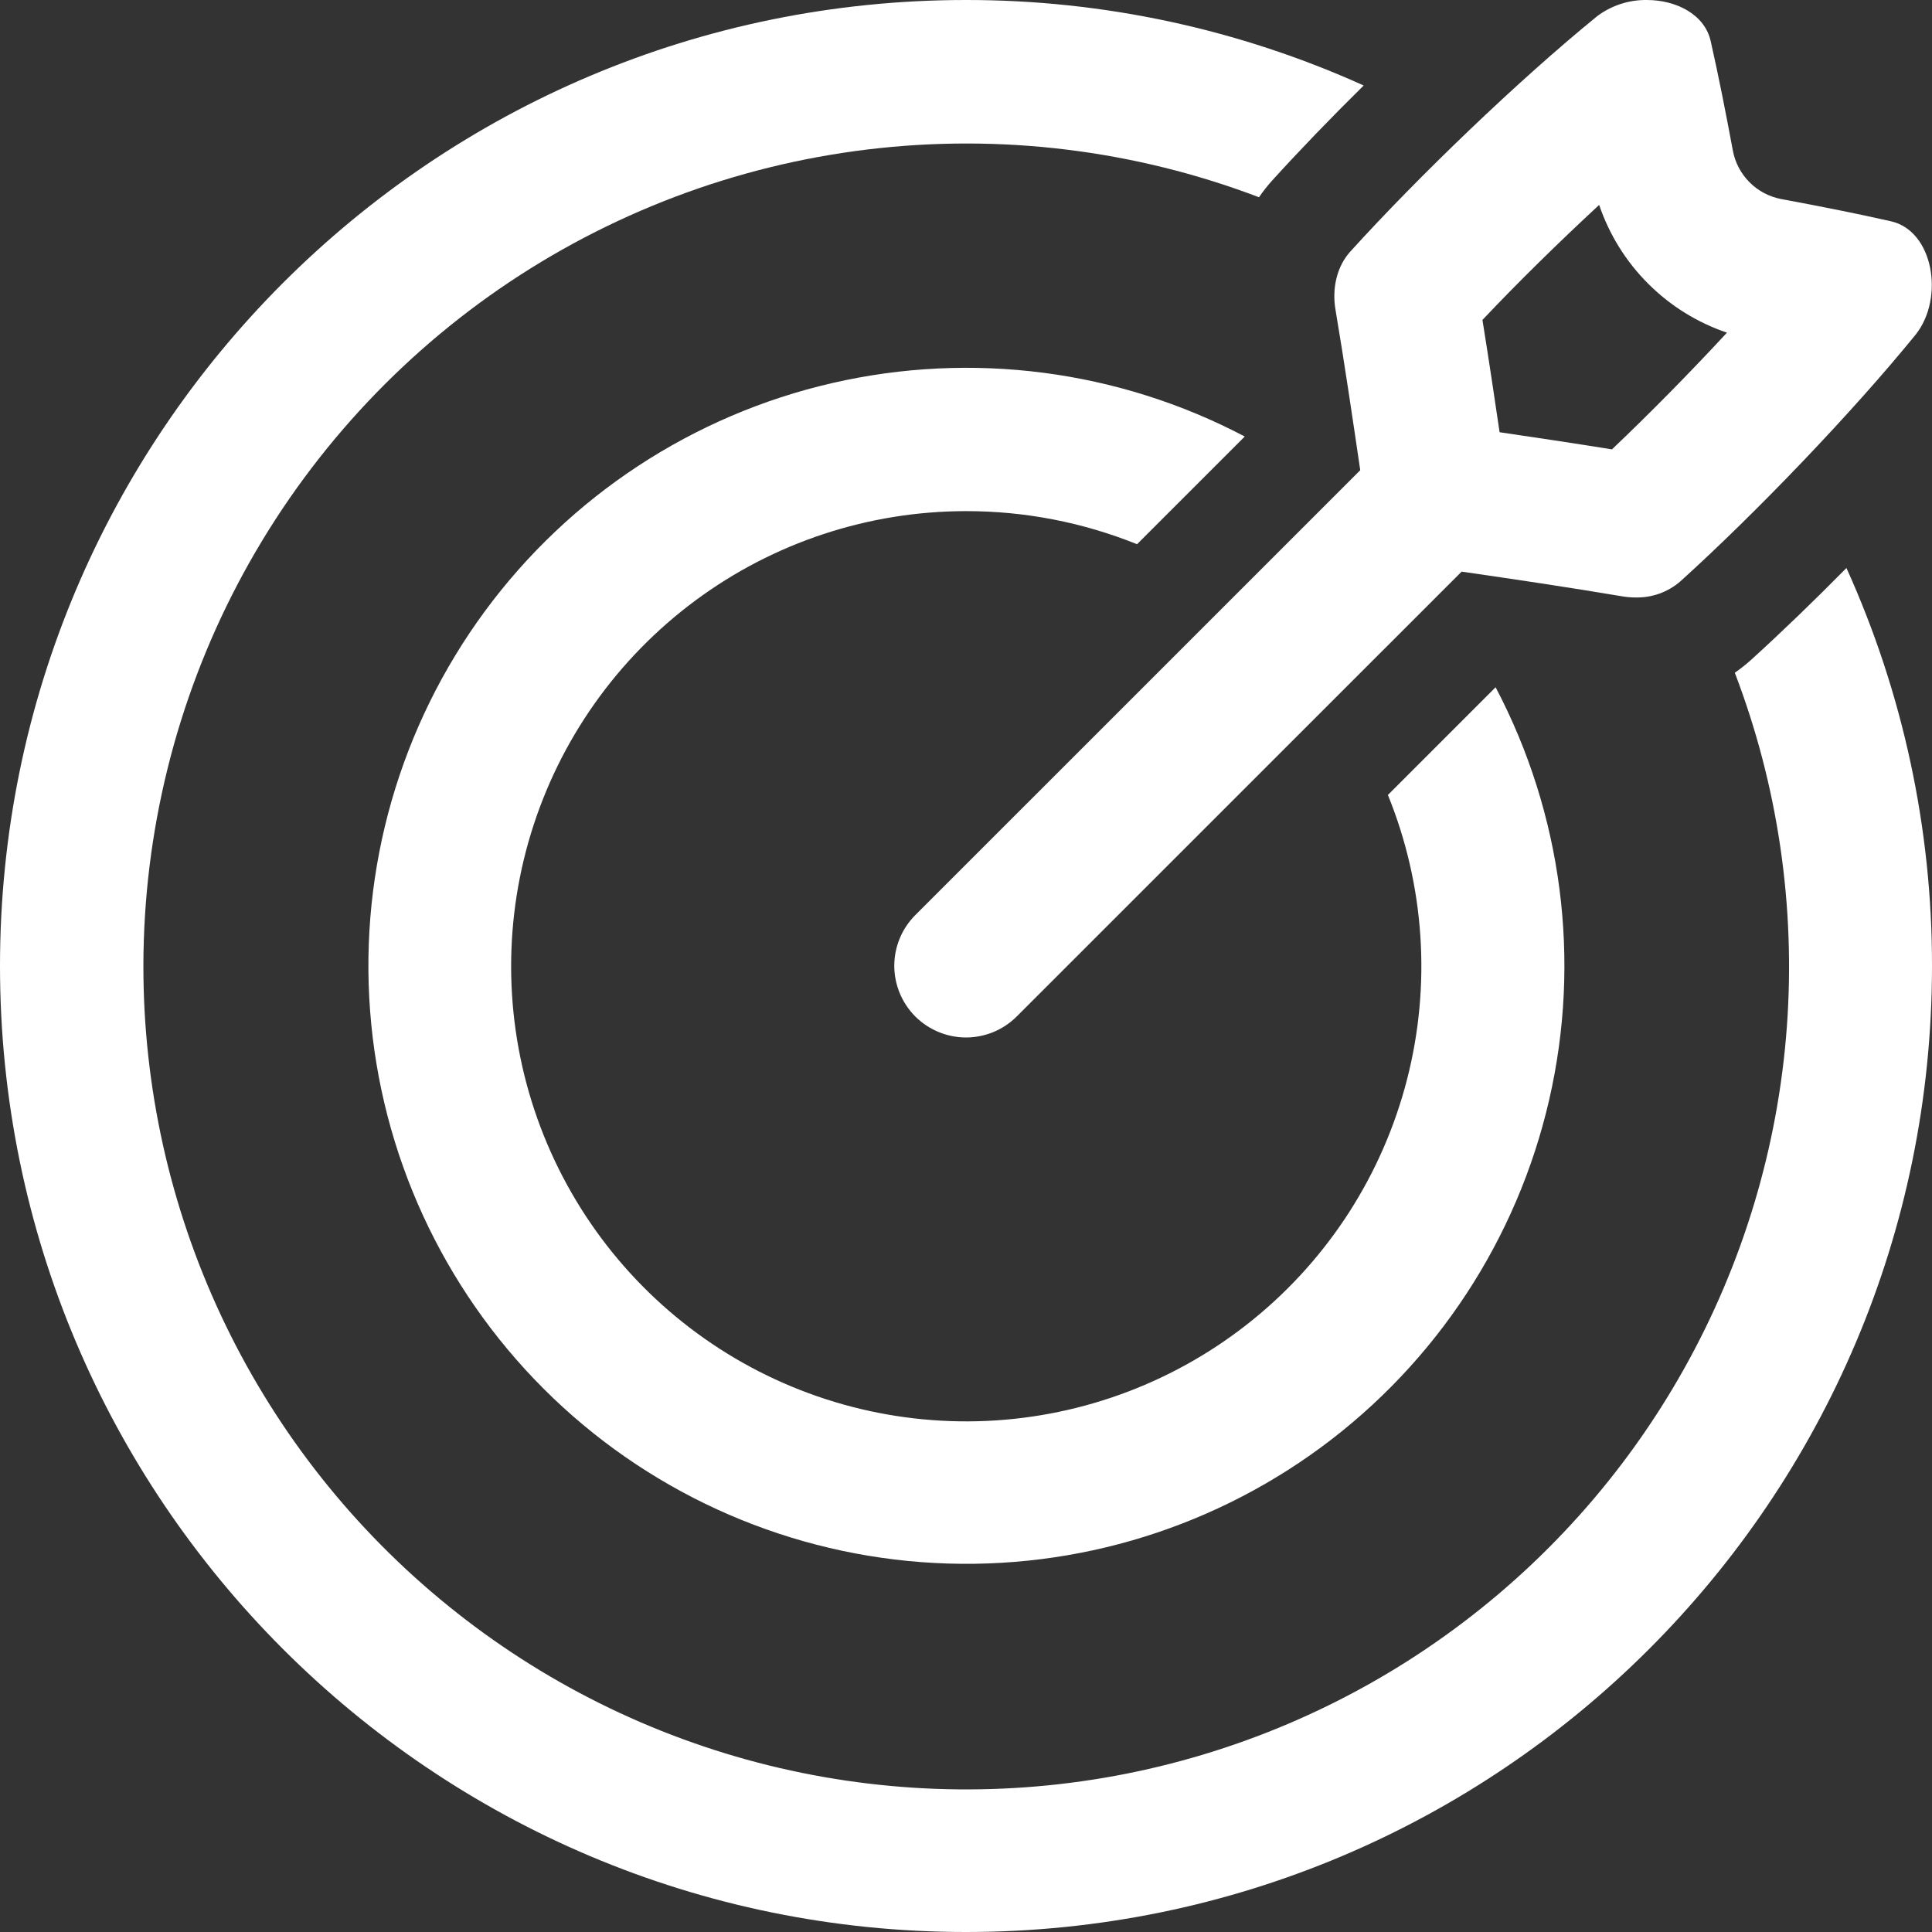
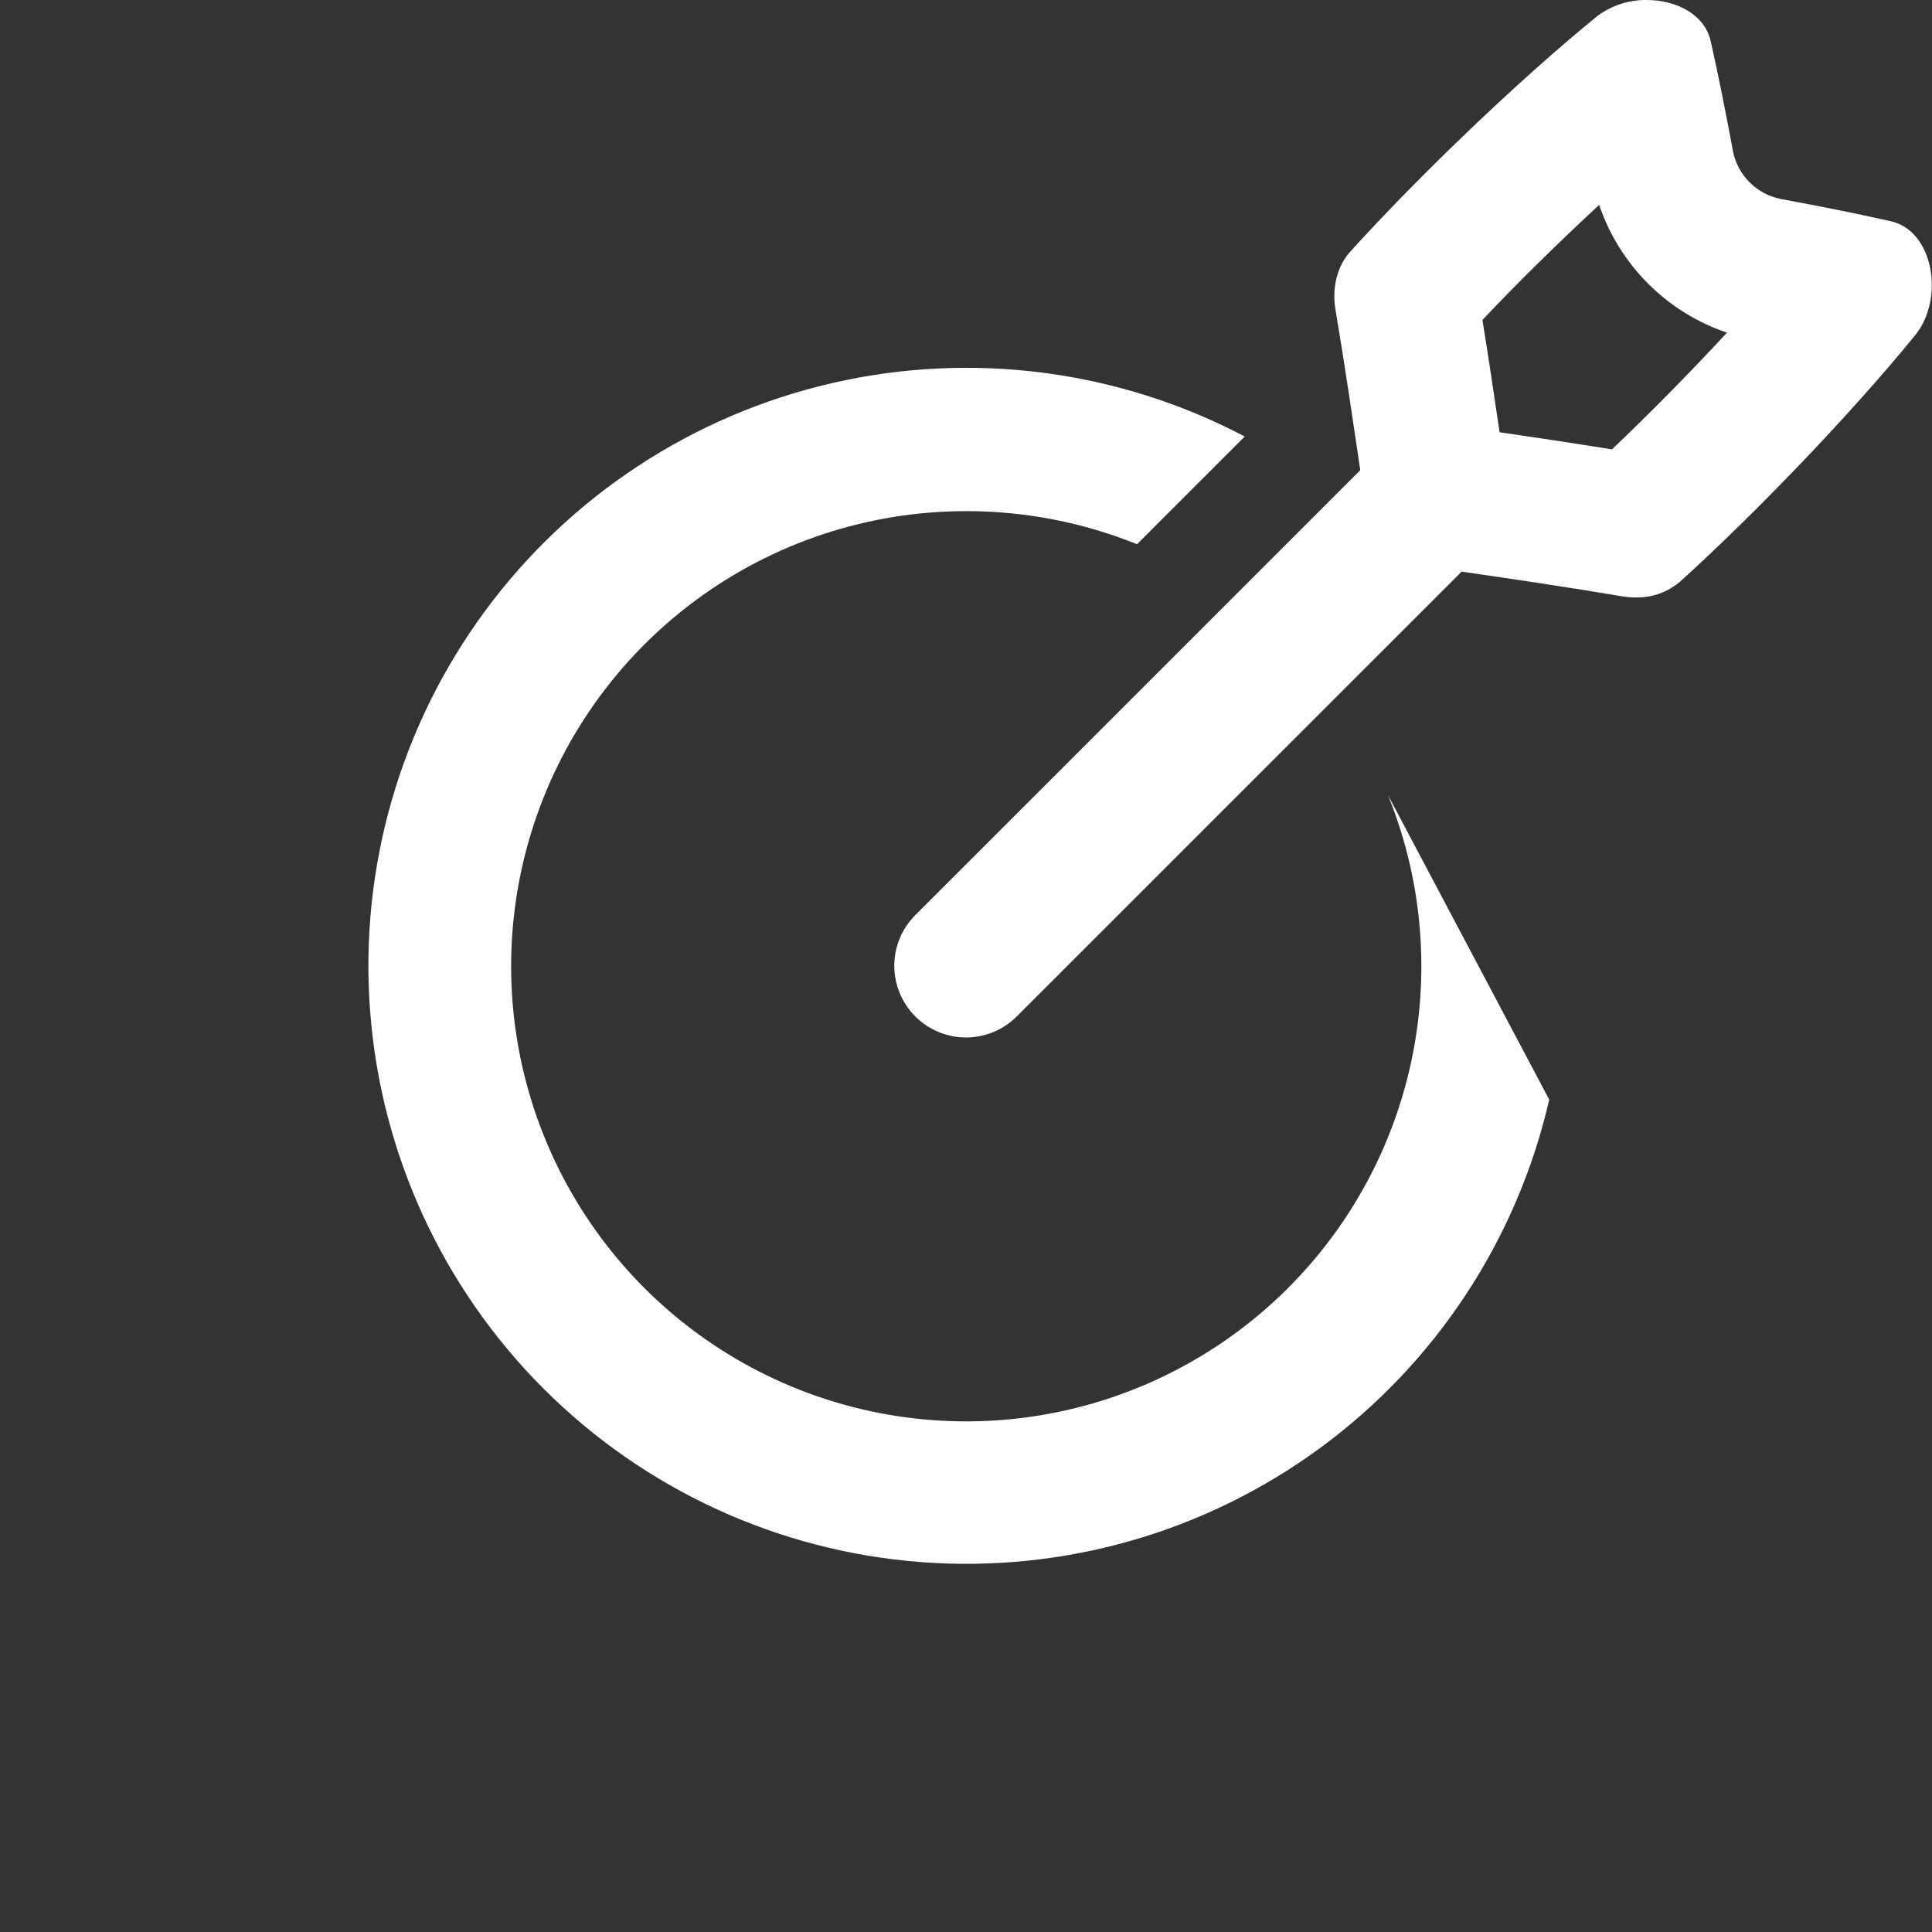
<svg xmlns="http://www.w3.org/2000/svg" width="32" height="32" viewBox="0 0 32 32" fill="none">
  <rect x="0" y="0" width="32" height="32" fill="#333333" stroke="none" />
  <path d="M26.487 3.394C26.654 3.885 26.931 4.332 27.299 4.699C27.666 5.066 28.112 5.343 28.604 5.51C27.989 6.174 27.32 6.853 26.699 7.443C26.046 7.338 25.403 7.242 24.838 7.159C24.755 6.596 24.659 5.951 24.554 5.299C25.144 4.674 25.824 4.008 26.487 3.394ZM27.277 0C26.982 -0.004 26.694 0.089 26.458 0.265C25.151 1.328 23.492 2.924 22.365 4.167C22.148 4.406 22.059 4.766 22.119 5.124C22.27 6.02 22.402 6.92 22.53 7.788L15.159 15.158C14.937 15.381 14.812 15.683 14.812 15.998C14.813 16.312 14.938 16.613 15.16 16.836C15.383 17.058 15.684 17.183 15.999 17.184C16.313 17.184 16.615 17.06 16.838 16.838L24.209 9.468C25.077 9.593 25.977 9.727 26.874 9.878C26.945 9.89 27.018 9.896 27.09 9.896C27.361 9.902 27.625 9.808 27.83 9.631C29.074 8.506 30.669 6.846 31.732 5.539C32.212 4.928 32.02 3.817 31.315 3.664C30.745 3.535 30.135 3.414 29.502 3.297C29.304 3.259 29.121 3.163 28.979 3.02C28.836 2.877 28.739 2.695 28.702 2.496C28.584 1.863 28.464 1.253 28.335 0.684C28.238 0.241 27.766 0 27.277 0Z" fill="white" />
-   <path d="M16 32C24.837 32 32 24.837 32 16C32.003 13.727 31.52 11.479 30.583 9.408C30.047 9.951 29.508 10.471 29.006 10.927C28.92 11.005 28.829 11.076 28.734 11.143C29.448 13.01 29.742 15.013 29.596 17.007C29.45 19.002 28.866 20.939 27.887 22.683C26.908 24.427 25.557 25.933 23.93 27.096C22.303 28.26 20.44 29.05 18.474 29.413C16.507 29.775 14.485 29.7 12.55 29.194C10.616 28.687 8.816 27.761 7.28 26.48C5.743 25.2 4.508 23.598 3.66 21.787C2.812 19.975 2.374 18 2.375 16C2.377 13.793 2.914 11.619 3.941 9.665C4.969 7.712 6.455 6.037 8.272 4.784C10.09 3.532 12.184 2.739 14.376 2.475C16.567 2.211 18.79 2.482 20.853 3.267C20.919 3.17 20.992 3.078 21.07 2.991C21.524 2.491 22.044 1.951 22.587 1.416C20.517 0.481 18.271 -0.002 16 8.29909e-06C7.164 8.29909e-06 0 7.165 0 16C0 24.835 7.164 32 16 32Z" fill="white" />
-   <path d="M16.002 8.466C16.972 8.465 17.933 8.651 18.833 9.014L20.617 7.23C18.52 6.127 16.097 5.813 13.788 6.344C11.478 6.874 9.436 8.216 8.031 10.124C6.626 12.032 5.951 14.38 6.13 16.743C6.308 19.106 7.328 21.326 9.004 23.002C10.68 24.677 12.9 25.696 15.263 25.874C17.626 26.052 19.974 25.377 21.882 23.971C23.79 22.565 25.13 20.522 25.66 18.213C26.191 15.903 25.875 13.48 24.772 11.383L22.988 13.167C23.596 14.663 23.707 16.315 23.305 17.879C22.903 19.444 22.01 20.837 20.756 21.855C19.503 22.873 17.956 23.462 16.342 23.535C14.729 23.607 13.135 23.16 11.795 22.258C10.455 21.356 9.441 20.048 8.9 18.526C8.36 17.005 8.323 15.349 8.794 13.805C9.265 12.26 10.22 10.908 11.518 9.946C12.815 8.985 14.387 8.466 16.002 8.466Z" fill="white" />
+   <path d="M16.002 8.466C16.972 8.465 17.933 8.651 18.833 9.014L20.617 7.23C18.52 6.127 16.097 5.813 13.788 6.344C11.478 6.874 9.436 8.216 8.031 10.124C6.626 12.032 5.951 14.38 6.13 16.743C6.308 19.106 7.328 21.326 9.004 23.002C10.68 24.677 12.9 25.696 15.263 25.874C17.626 26.052 19.974 25.377 21.882 23.971C23.79 22.565 25.13 20.522 25.66 18.213L22.988 13.167C23.596 14.663 23.707 16.315 23.305 17.879C22.903 19.444 22.01 20.837 20.756 21.855C19.503 22.873 17.956 23.462 16.342 23.535C14.729 23.607 13.135 23.16 11.795 22.258C10.455 21.356 9.441 20.048 8.9 18.526C8.36 17.005 8.323 15.349 8.794 13.805C9.265 12.26 10.22 10.908 11.518 9.946C12.815 8.985 14.387 8.466 16.002 8.466Z" fill="white" />
</svg>